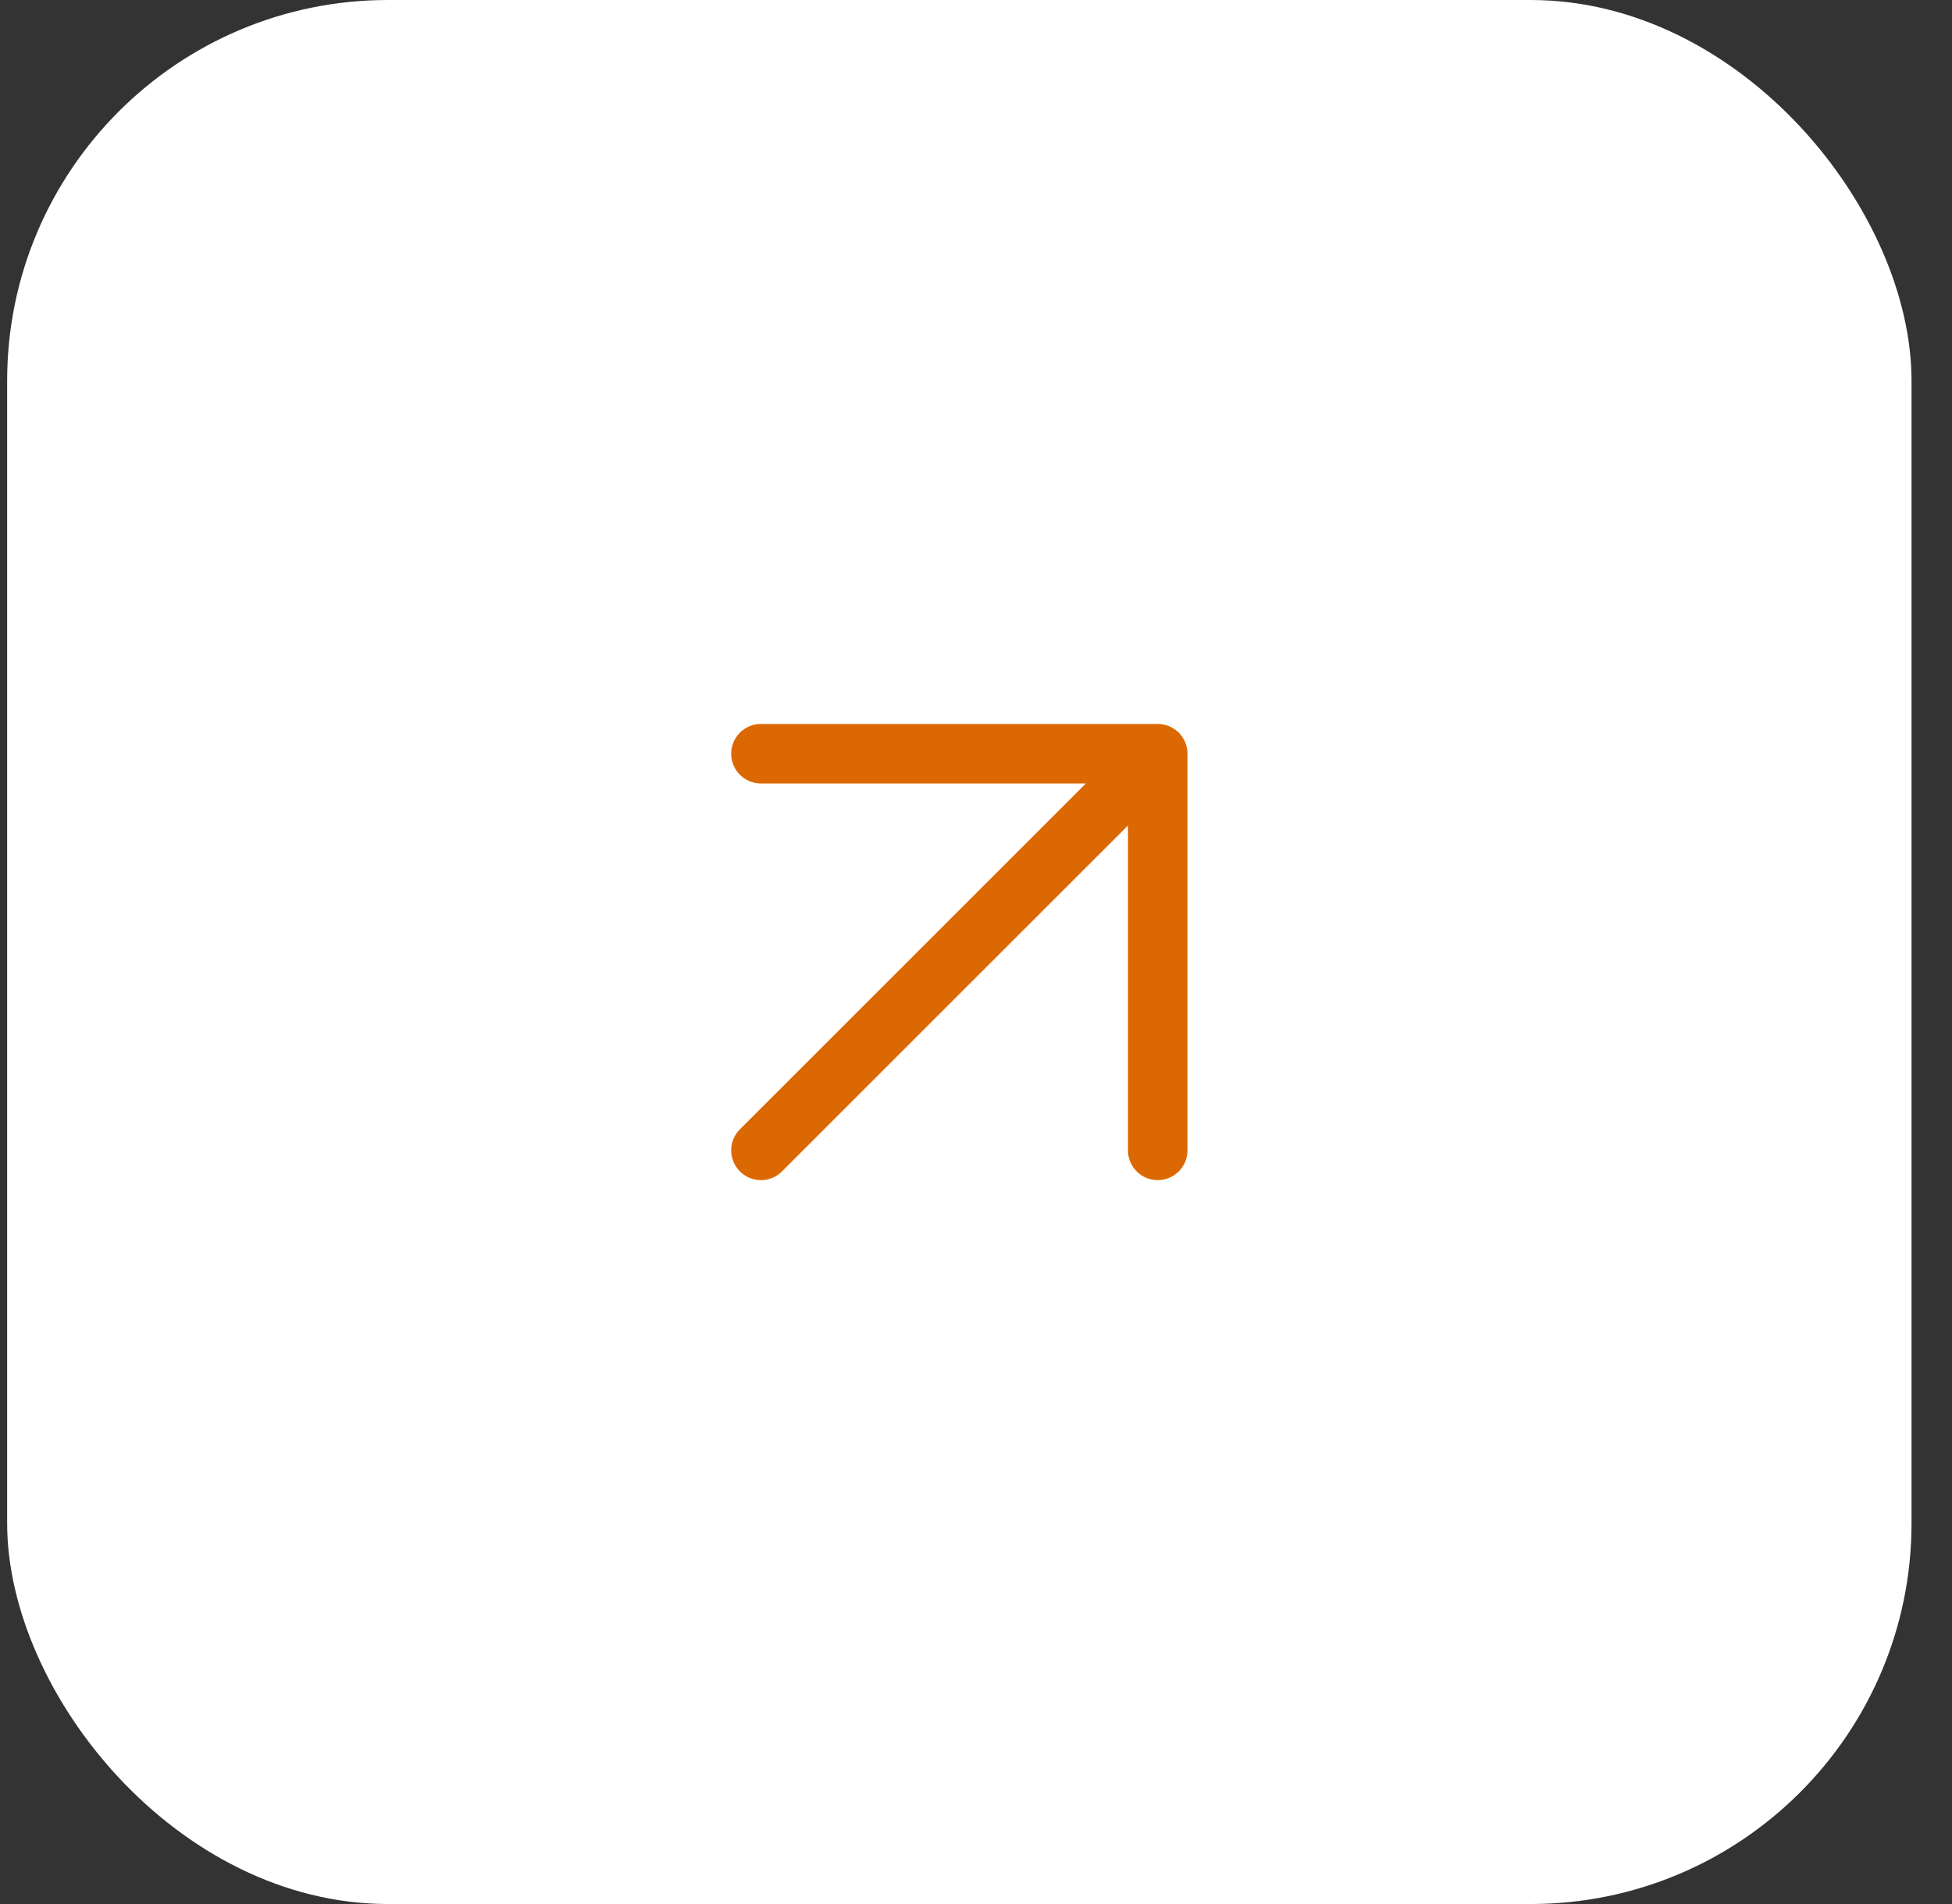
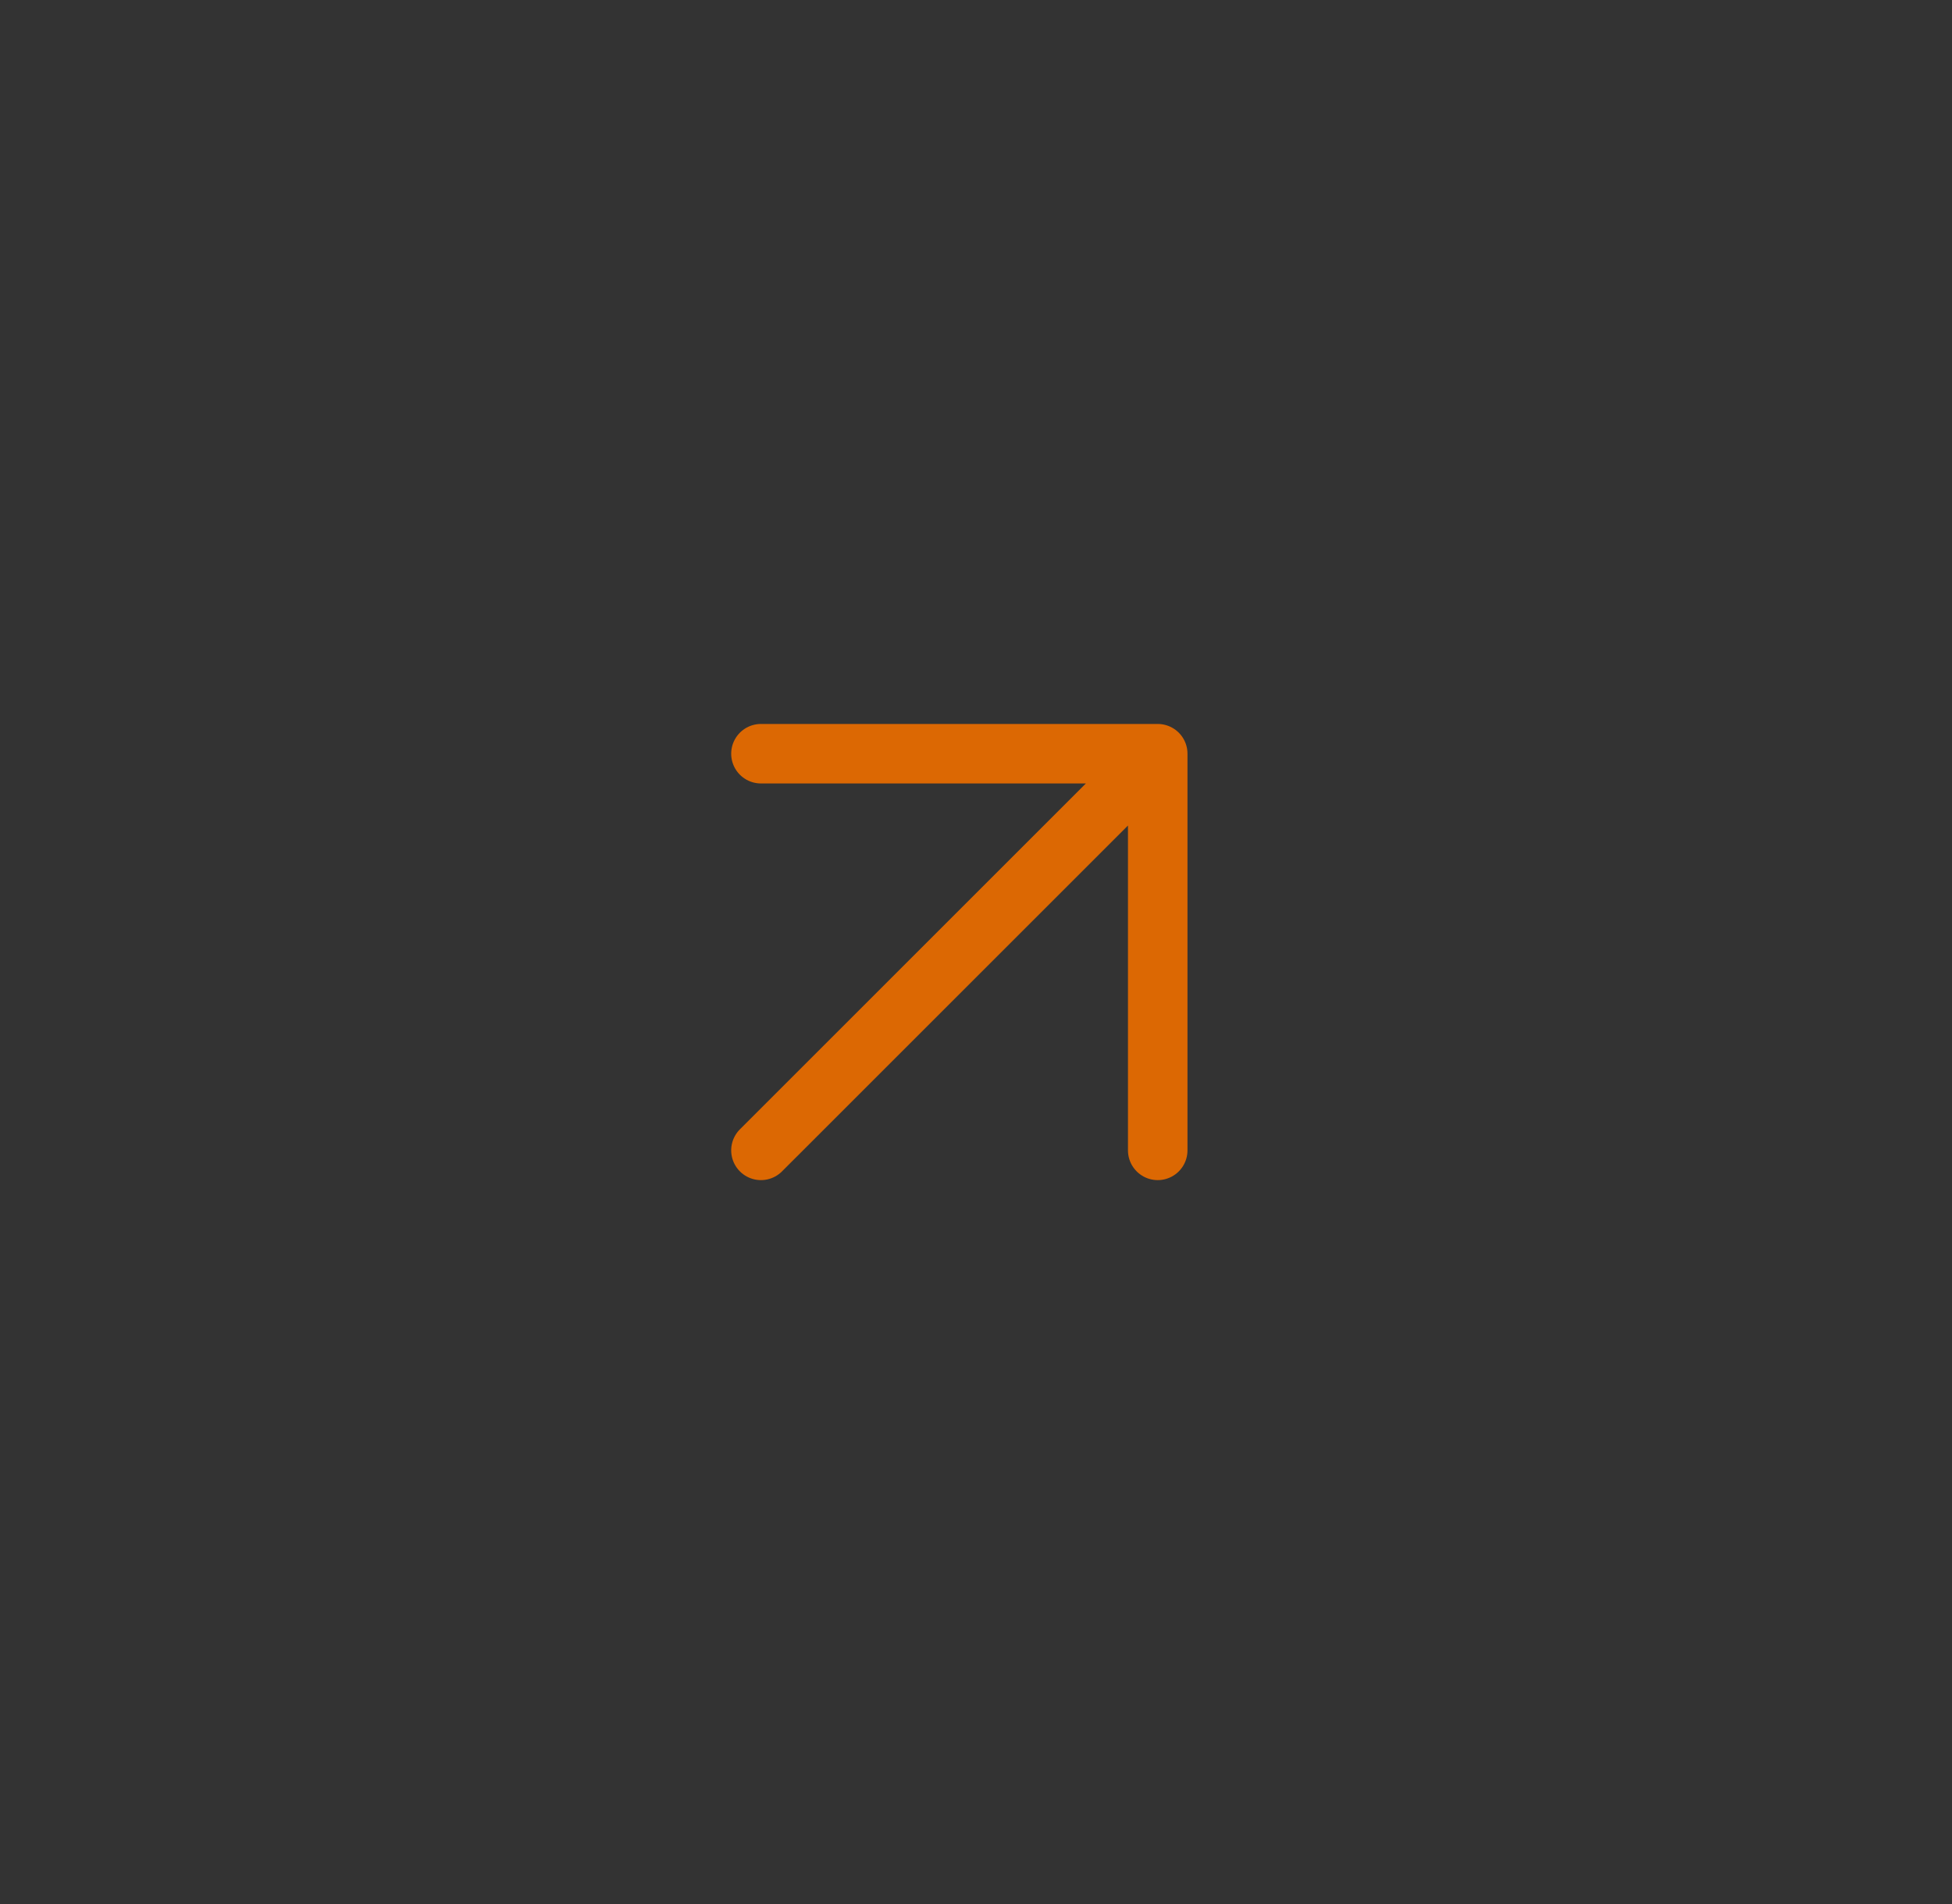
<svg xmlns="http://www.w3.org/2000/svg" width="41" height="40" viewBox="0 0 41 40" fill="none">
  <rect x="0" y="0" width="41" height="40" fill="#333333" stroke="none" />
-   <rect x="0.15" width="40" height="40" rx="8" fill="white" />
  <path d="M15.983 24.167L24.317 15.834M24.317 15.834H15.983M24.317 15.834V24.167" stroke="#DC6803" stroke-width="1.25" stroke-linecap="round" stroke-linejoin="round" />
</svg>